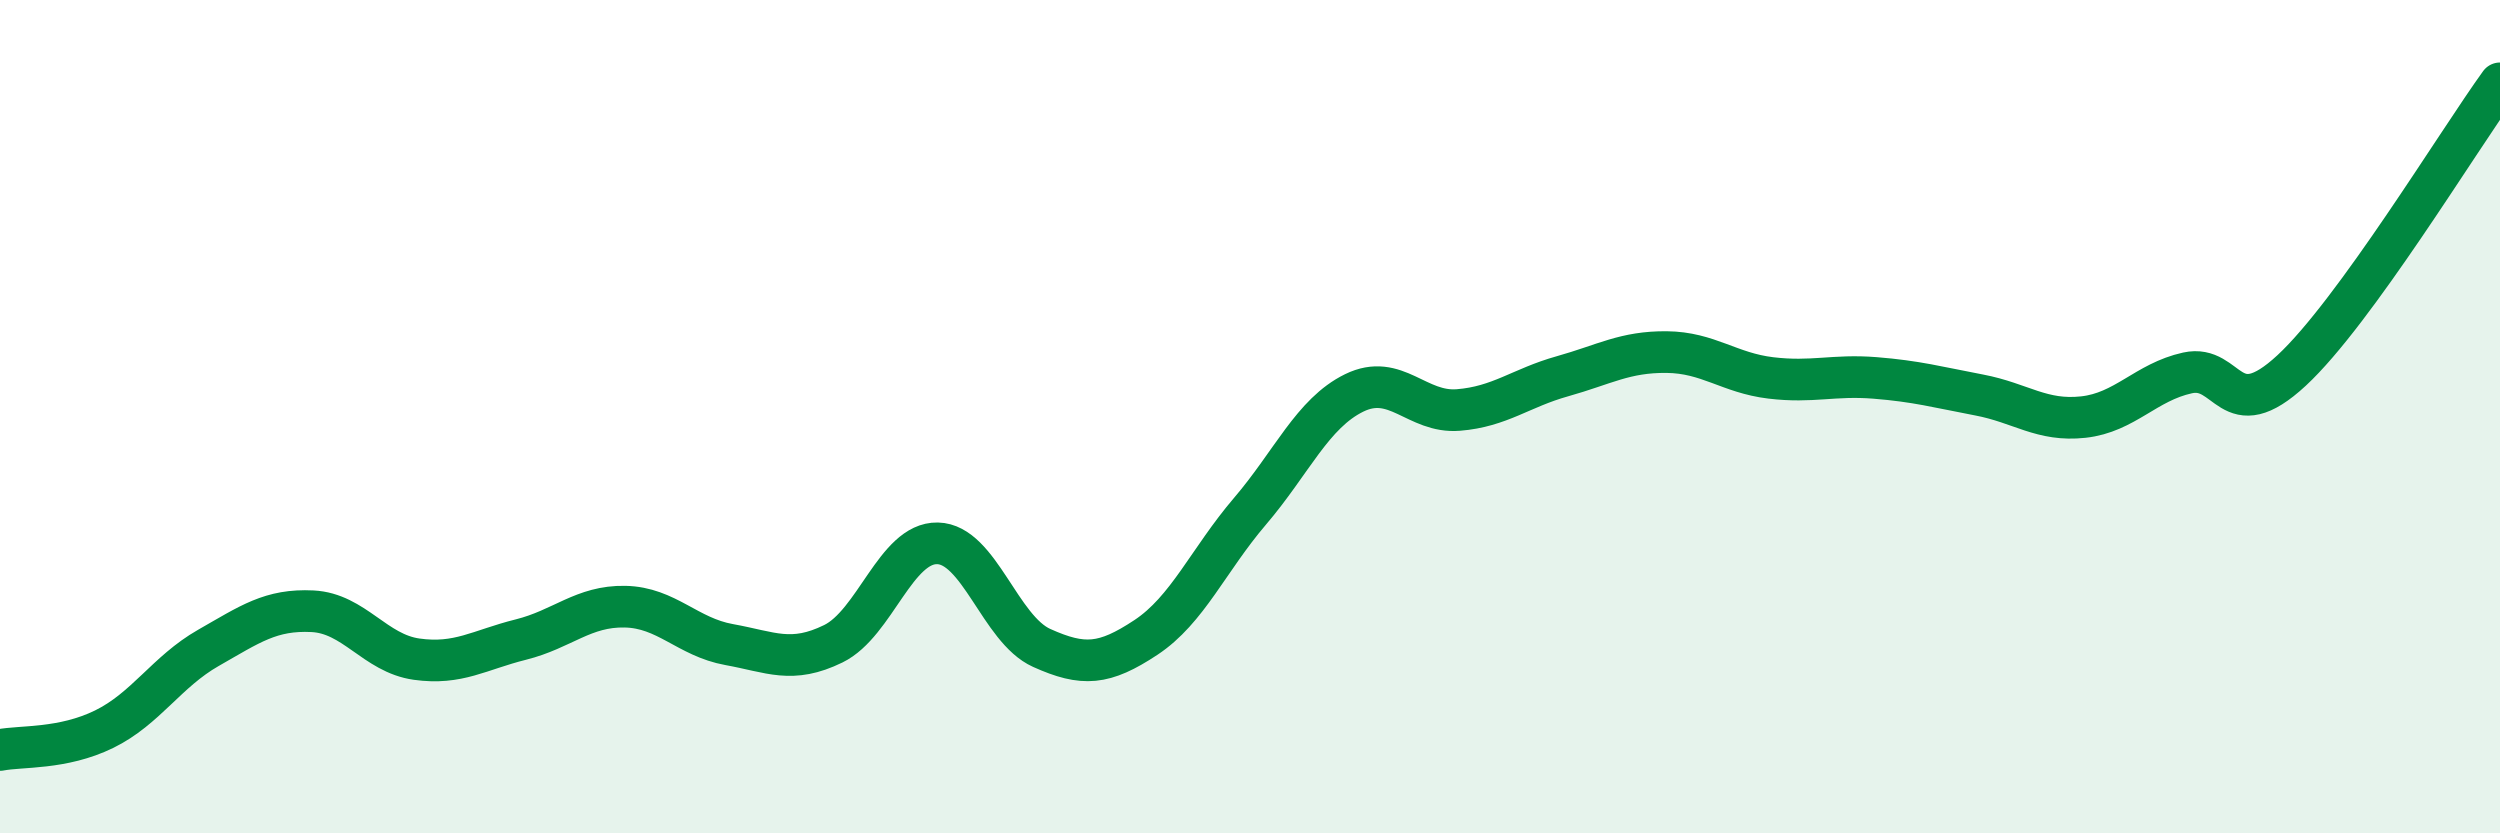
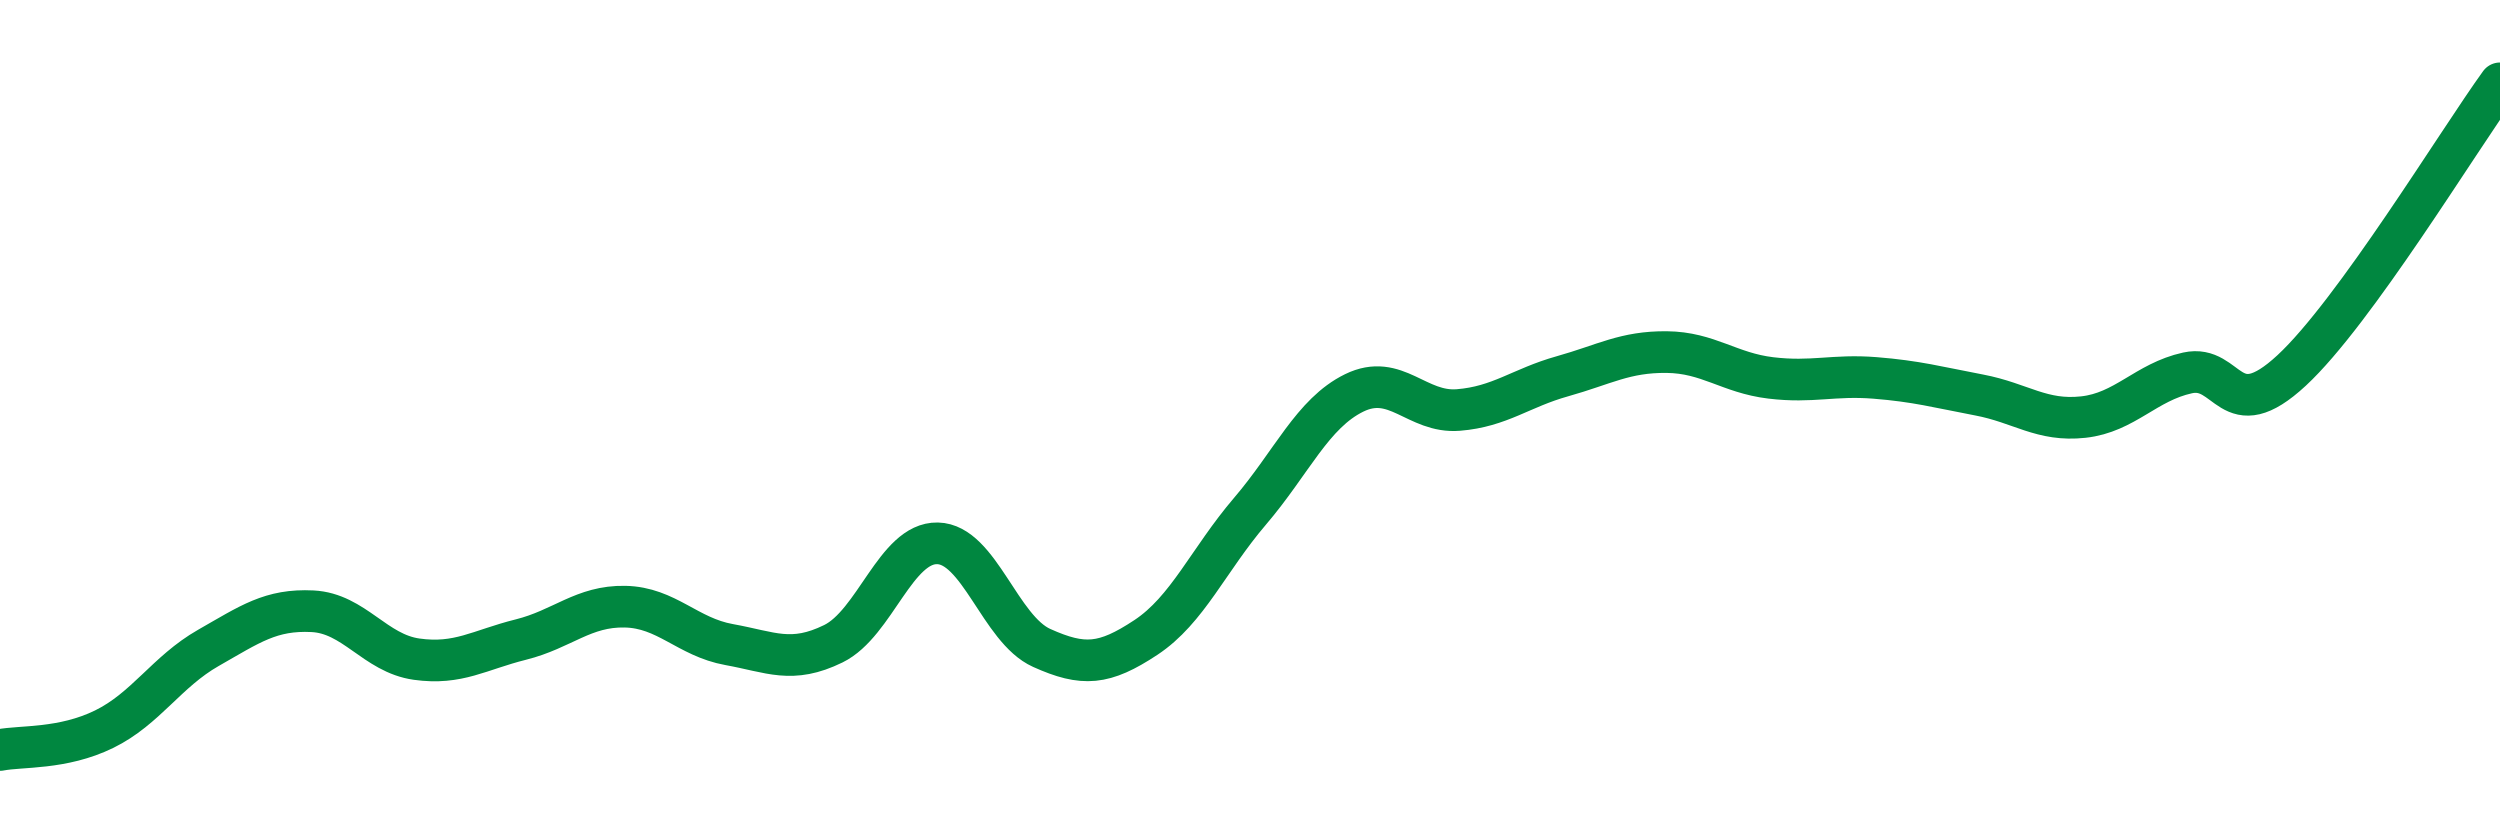
<svg xmlns="http://www.w3.org/2000/svg" width="60" height="20" viewBox="0 0 60 20">
-   <path d="M 0,18 C 0.5,17.9 1.5,17.99 2.5,17.5 C 3.5,17.01 4,16.12 5,15.55 C 6,14.98 6.5,14.62 7.5,14.67 C 8.5,14.72 9,15.68 10,15.82 C 11,15.96 11.5,15.6 12.5,15.35 C 13.5,15.1 14,14.54 15,14.56 C 16,14.58 16.5,15.29 17.5,15.47 C 18.5,15.65 19,15.94 20,15.45 C 21,14.96 21.5,13.02 22.5,13.04 C 23.5,13.06 24,15.1 25,15.55 C 26,16 26.5,15.96 27.5,15.3 C 28.5,14.64 29,13.44 30,12.27 C 31,11.1 31.5,9.92 32.5,9.43 C 33.5,8.94 34,9.92 35,9.84 C 36,9.76 36.5,9.31 37.5,9.03 C 38.5,8.75 39,8.44 40,8.45 C 41,8.46 41.5,8.95 42.5,9.07 C 43.5,9.19 44,8.99 45,9.07 C 46,9.15 46.5,9.29 47.5,9.48 C 48.5,9.67 49,10.12 50,10.01 C 51,9.9 51.5,9.17 52.5,8.95 C 53.5,8.73 53.5,10.28 55,8.89 C 56.5,7.5 59,3.38 60,2L60 20L0 20Z" fill="#008740" opacity="0.1" stroke-linecap="round" stroke-linejoin="round" />
  <path d="M 0,18 C 0.5,17.9 1.5,17.99 2.5,17.5 C 3.5,17.01 4,16.12 5,15.55 C 6,14.98 6.5,14.62 7.5,14.67 C 8.5,14.72 9,15.68 10,15.82 C 11,15.96 11.5,15.6 12.5,15.35 C 13.5,15.1 14,14.54 15,14.56 C 16,14.58 16.5,15.29 17.5,15.47 C 18.5,15.65 19,15.94 20,15.45 C 21,14.96 21.5,13.02 22.5,13.04 C 23.5,13.06 24,15.1 25,15.55 C 26,16 26.5,15.96 27.5,15.3 C 28.5,14.64 29,13.44 30,12.27 C 31,11.1 31.5,9.92 32.5,9.43 C 33.5,8.94 34,9.92 35,9.84 C 36,9.76 36.5,9.31 37.5,9.03 C 38.5,8.75 39,8.44 40,8.45 C 41,8.46 41.5,8.95 42.5,9.07 C 43.5,9.19 44,8.99 45,9.07 C 46,9.15 46.5,9.29 47.5,9.48 C 48.5,9.67 49,10.12 50,10.01 C 51,9.9 51.5,9.17 52.5,8.95 C 53.5,8.73 53.5,10.28 55,8.89 C 56.5,7.5 59,3.38 60,2" stroke="#008740" stroke-width="1" fill="none" stroke-linecap="round" stroke-linejoin="round" />
</svg>